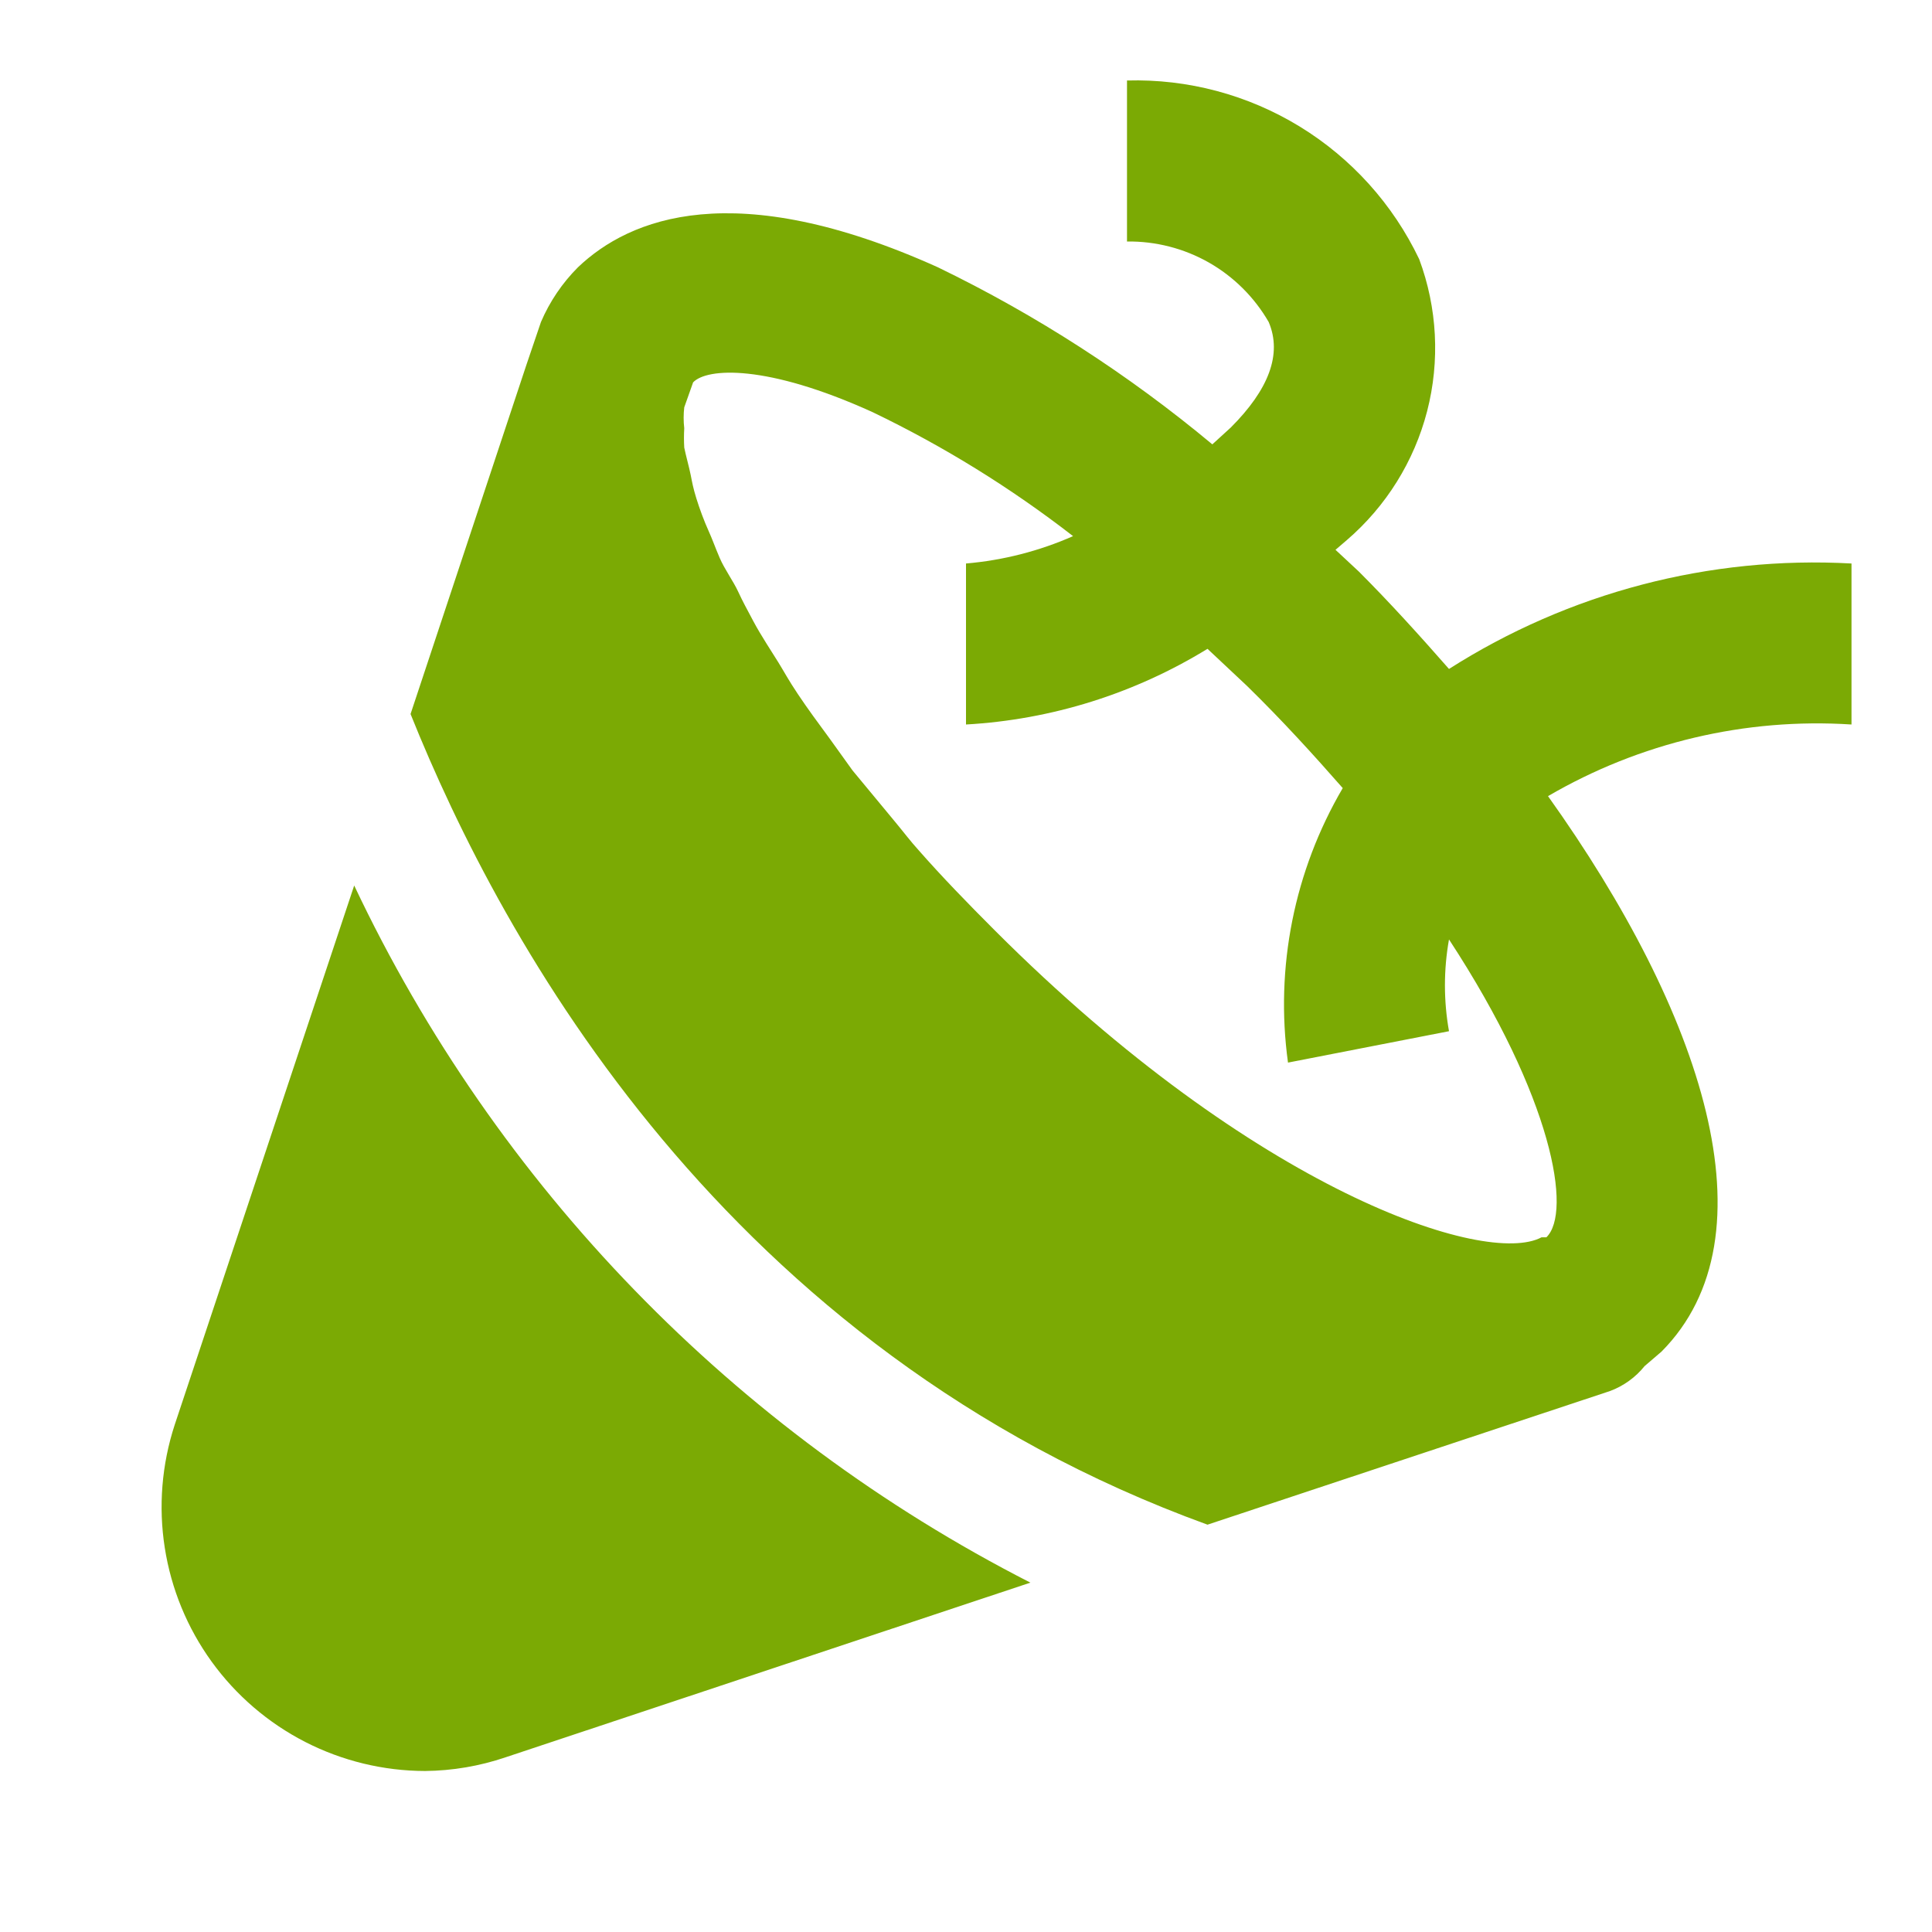
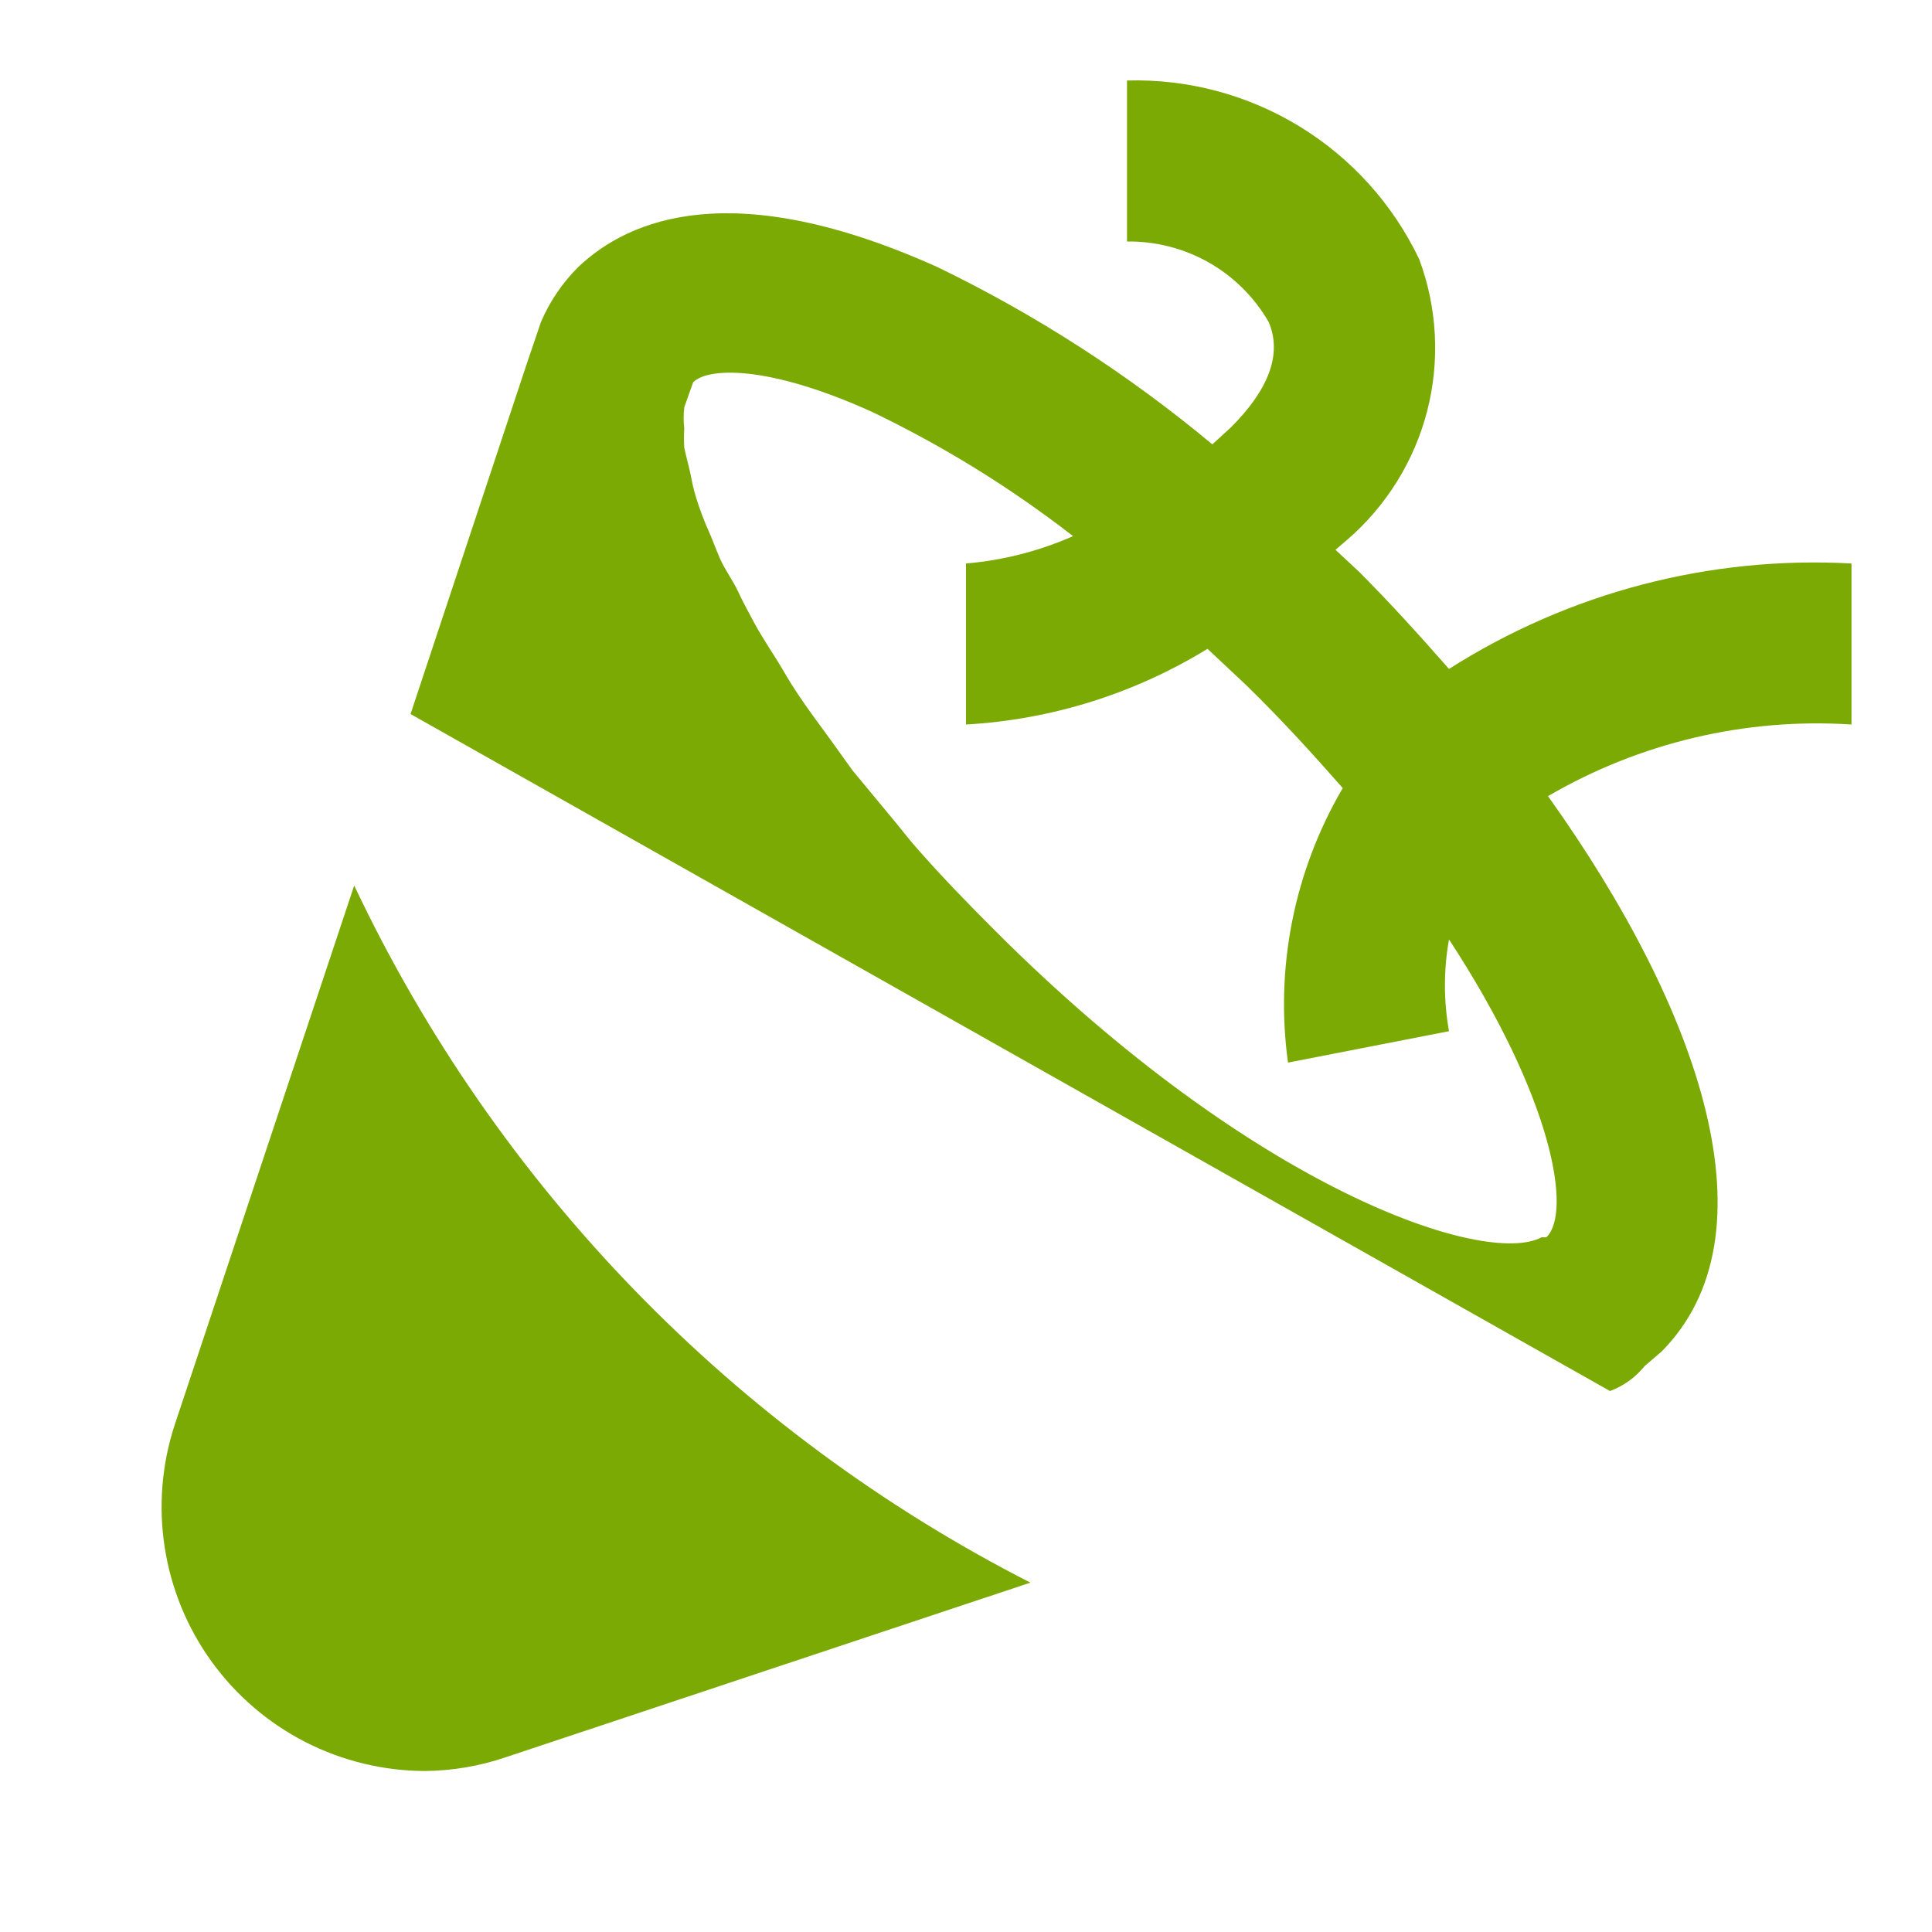
<svg xmlns="http://www.w3.org/2000/svg" width="36" height="36" viewBox="0 0 36 36" fill="none">
-   <path d="M34.5 10.5C31.856 10.354 29.233 11.042 27 12.465C26.46 11.85 25.905 11.235 25.32 10.65L24.885 10.245L25.095 10.065C25.828 9.435 26.351 8.596 26.593 7.66C26.834 6.724 26.782 5.736 26.445 4.83C25.957 3.807 25.183 2.948 24.217 2.357C23.25 1.766 22.133 1.468 21 1.5V4.5C21.534 4.493 22.06 4.628 22.524 4.891C22.988 5.155 23.373 5.538 23.64 6C23.895 6.6 23.64 7.26 22.935 7.965L22.59 8.28C21.025 6.976 19.308 5.868 17.475 4.98C13.68 3.27 11.73 4.065 10.77 4.98C10.477 5.273 10.243 5.619 10.08 6L9.81 6.795L7.65 13.305C9.36 17.565 13.5 25.14 22.5 28.41L30 25.92C30.253 25.826 30.476 25.665 30.645 25.455L30.96 25.185C33.105 23.025 31.725 18.87 28.845 14.835C30.555 13.837 32.524 13.372 34.5 13.5V10.5ZM28.815 23.055H28.725C27.69 23.61 23.4 22.2 18.54 17.34C18.03 16.83 17.55 16.335 17.115 15.84C16.965 15.675 16.83 15.495 16.68 15.315L15.885 14.355L15.465 13.77C15.255 13.485 15.045 13.2 14.865 12.93C14.685 12.66 14.625 12.54 14.505 12.345C14.385 12.15 14.175 11.835 14.04 11.58C13.905 11.325 13.845 11.22 13.755 11.025C13.665 10.83 13.5 10.605 13.41 10.395C13.32 10.185 13.275 10.05 13.2 9.885C13.125 9.72 13.035 9.48 12.975 9.285C12.915 9.09 12.9 9 12.87 8.85C12.84 8.7 12.78 8.49 12.75 8.34C12.743 8.22 12.743 8.1 12.75 7.98C12.735 7.85 12.735 7.72 12.75 7.59L12.915 7.125C13.17 6.855 14.28 6.78 16.26 7.68C17.583 8.316 18.835 9.09 19.995 9.99C19.363 10.269 18.689 10.441 18 10.5V13.5C19.594 13.41 21.14 12.925 22.5 12.09L23.235 12.78C23.895 13.425 24.48 14.07 25.02 14.685C24.116 16.227 23.756 18.029 24 19.8L27 19.215C26.899 18.649 26.899 18.07 27 17.505C28.935 20.46 29.295 22.59 28.815 23.055ZM6.6 16.5L3.255 26.55C3.014 27.288 2.95 28.072 3.07 28.839C3.19 29.607 3.489 30.334 3.944 30.963C4.399 31.592 4.997 32.105 5.688 32.459C6.379 32.813 7.144 32.998 7.92 33C8.43 32.995 8.937 32.909 9.42 32.745L19.2 29.49C13.68 26.671 9.249 22.103 6.6 16.5Z" fill="#7BAA04" />
+   <path d="M34.5 10.5C31.856 10.354 29.233 11.042 27 12.465C26.46 11.85 25.905 11.235 25.32 10.65L24.885 10.245L25.095 10.065C25.828 9.435 26.351 8.596 26.593 7.66C26.834 6.724 26.782 5.736 26.445 4.83C25.957 3.807 25.183 2.948 24.217 2.357C23.25 1.766 22.133 1.468 21 1.5V4.5C21.534 4.493 22.06 4.628 22.524 4.891C22.988 5.155 23.373 5.538 23.64 6C23.895 6.6 23.64 7.26 22.935 7.965L22.59 8.28C21.025 6.976 19.308 5.868 17.475 4.98C13.68 3.27 11.73 4.065 10.77 4.98C10.477 5.273 10.243 5.619 10.08 6L9.81 6.795L7.65 13.305L30 25.92C30.253 25.826 30.476 25.665 30.645 25.455L30.96 25.185C33.105 23.025 31.725 18.87 28.845 14.835C30.555 13.837 32.524 13.372 34.5 13.5V10.5ZM28.815 23.055H28.725C27.69 23.61 23.4 22.2 18.54 17.34C18.03 16.83 17.55 16.335 17.115 15.84C16.965 15.675 16.83 15.495 16.68 15.315L15.885 14.355L15.465 13.77C15.255 13.485 15.045 13.2 14.865 12.93C14.685 12.66 14.625 12.54 14.505 12.345C14.385 12.15 14.175 11.835 14.04 11.58C13.905 11.325 13.845 11.22 13.755 11.025C13.665 10.83 13.5 10.605 13.41 10.395C13.32 10.185 13.275 10.05 13.2 9.885C13.125 9.72 13.035 9.48 12.975 9.285C12.915 9.09 12.9 9 12.87 8.85C12.84 8.7 12.78 8.49 12.75 8.34C12.743 8.22 12.743 8.1 12.75 7.98C12.735 7.85 12.735 7.72 12.75 7.59L12.915 7.125C13.17 6.855 14.28 6.78 16.26 7.68C17.583 8.316 18.835 9.09 19.995 9.99C19.363 10.269 18.689 10.441 18 10.5V13.5C19.594 13.41 21.14 12.925 22.5 12.09L23.235 12.78C23.895 13.425 24.48 14.07 25.02 14.685C24.116 16.227 23.756 18.029 24 19.8L27 19.215C26.899 18.649 26.899 18.07 27 17.505C28.935 20.46 29.295 22.59 28.815 23.055ZM6.6 16.5L3.255 26.55C3.014 27.288 2.95 28.072 3.07 28.839C3.19 29.607 3.489 30.334 3.944 30.963C4.399 31.592 4.997 32.105 5.688 32.459C6.379 32.813 7.144 32.998 7.92 33C8.43 32.995 8.937 32.909 9.42 32.745L19.2 29.49C13.68 26.671 9.249 22.103 6.6 16.5Z" fill="#7BAA04" />
</svg>